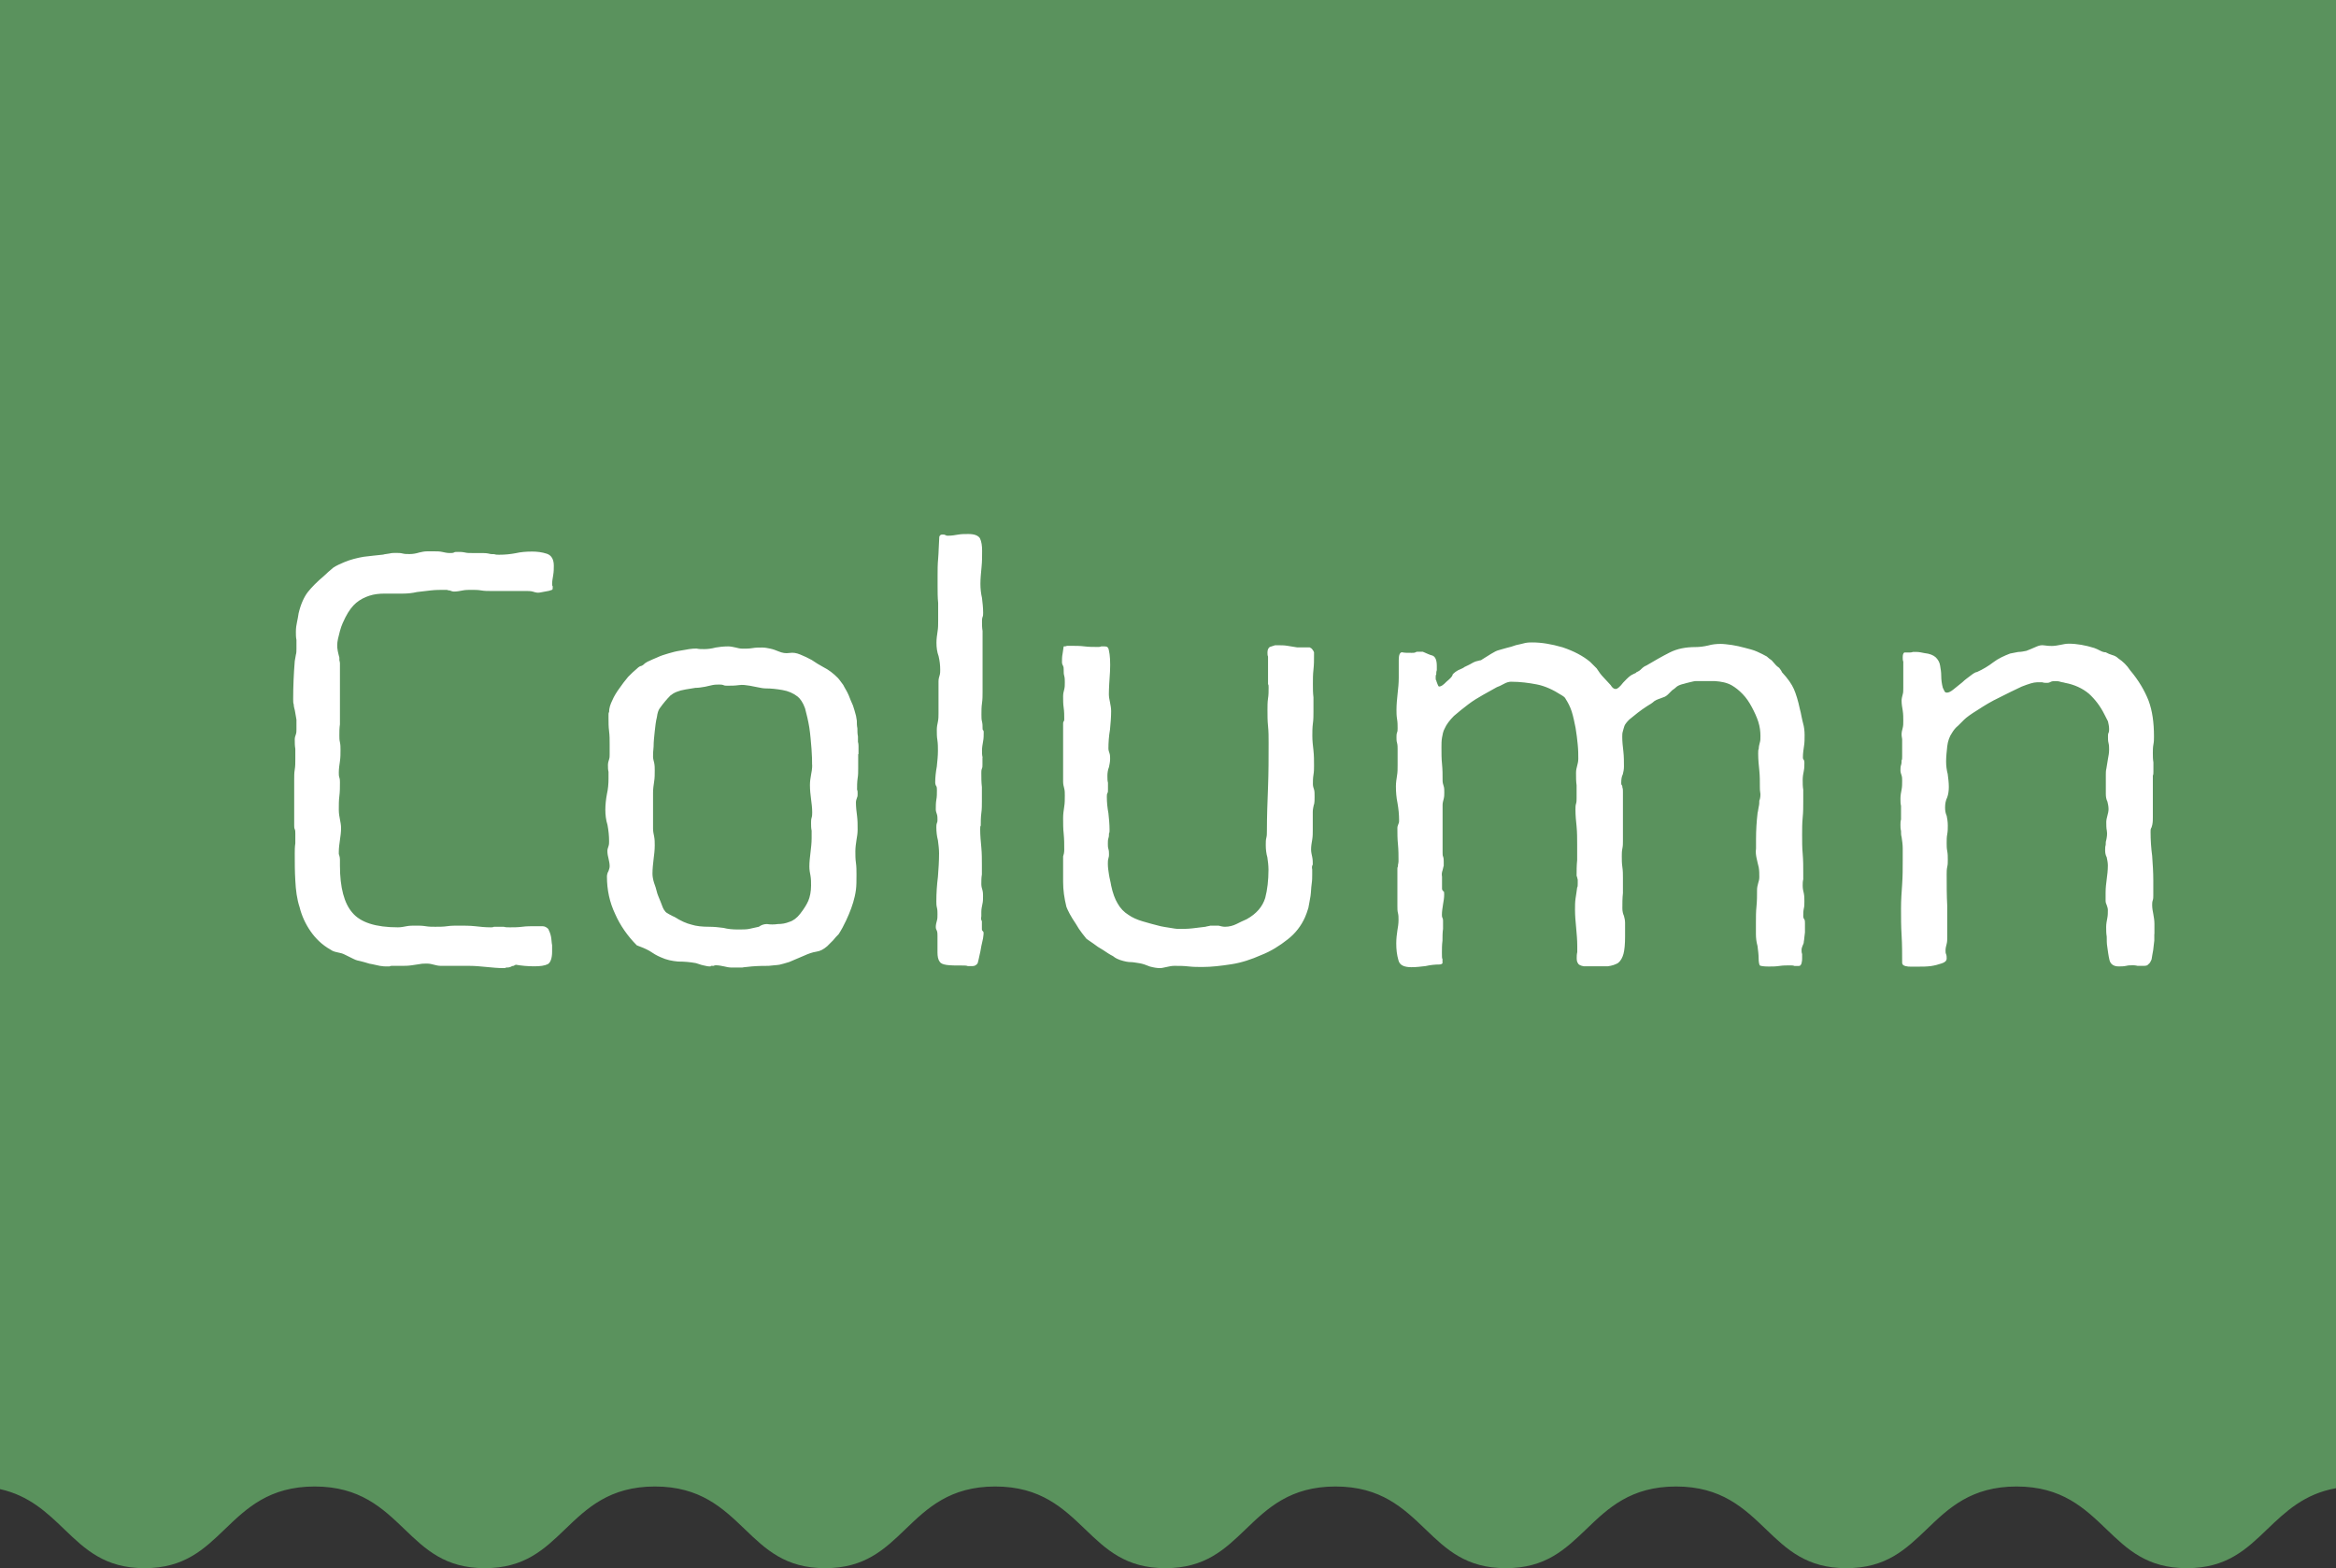
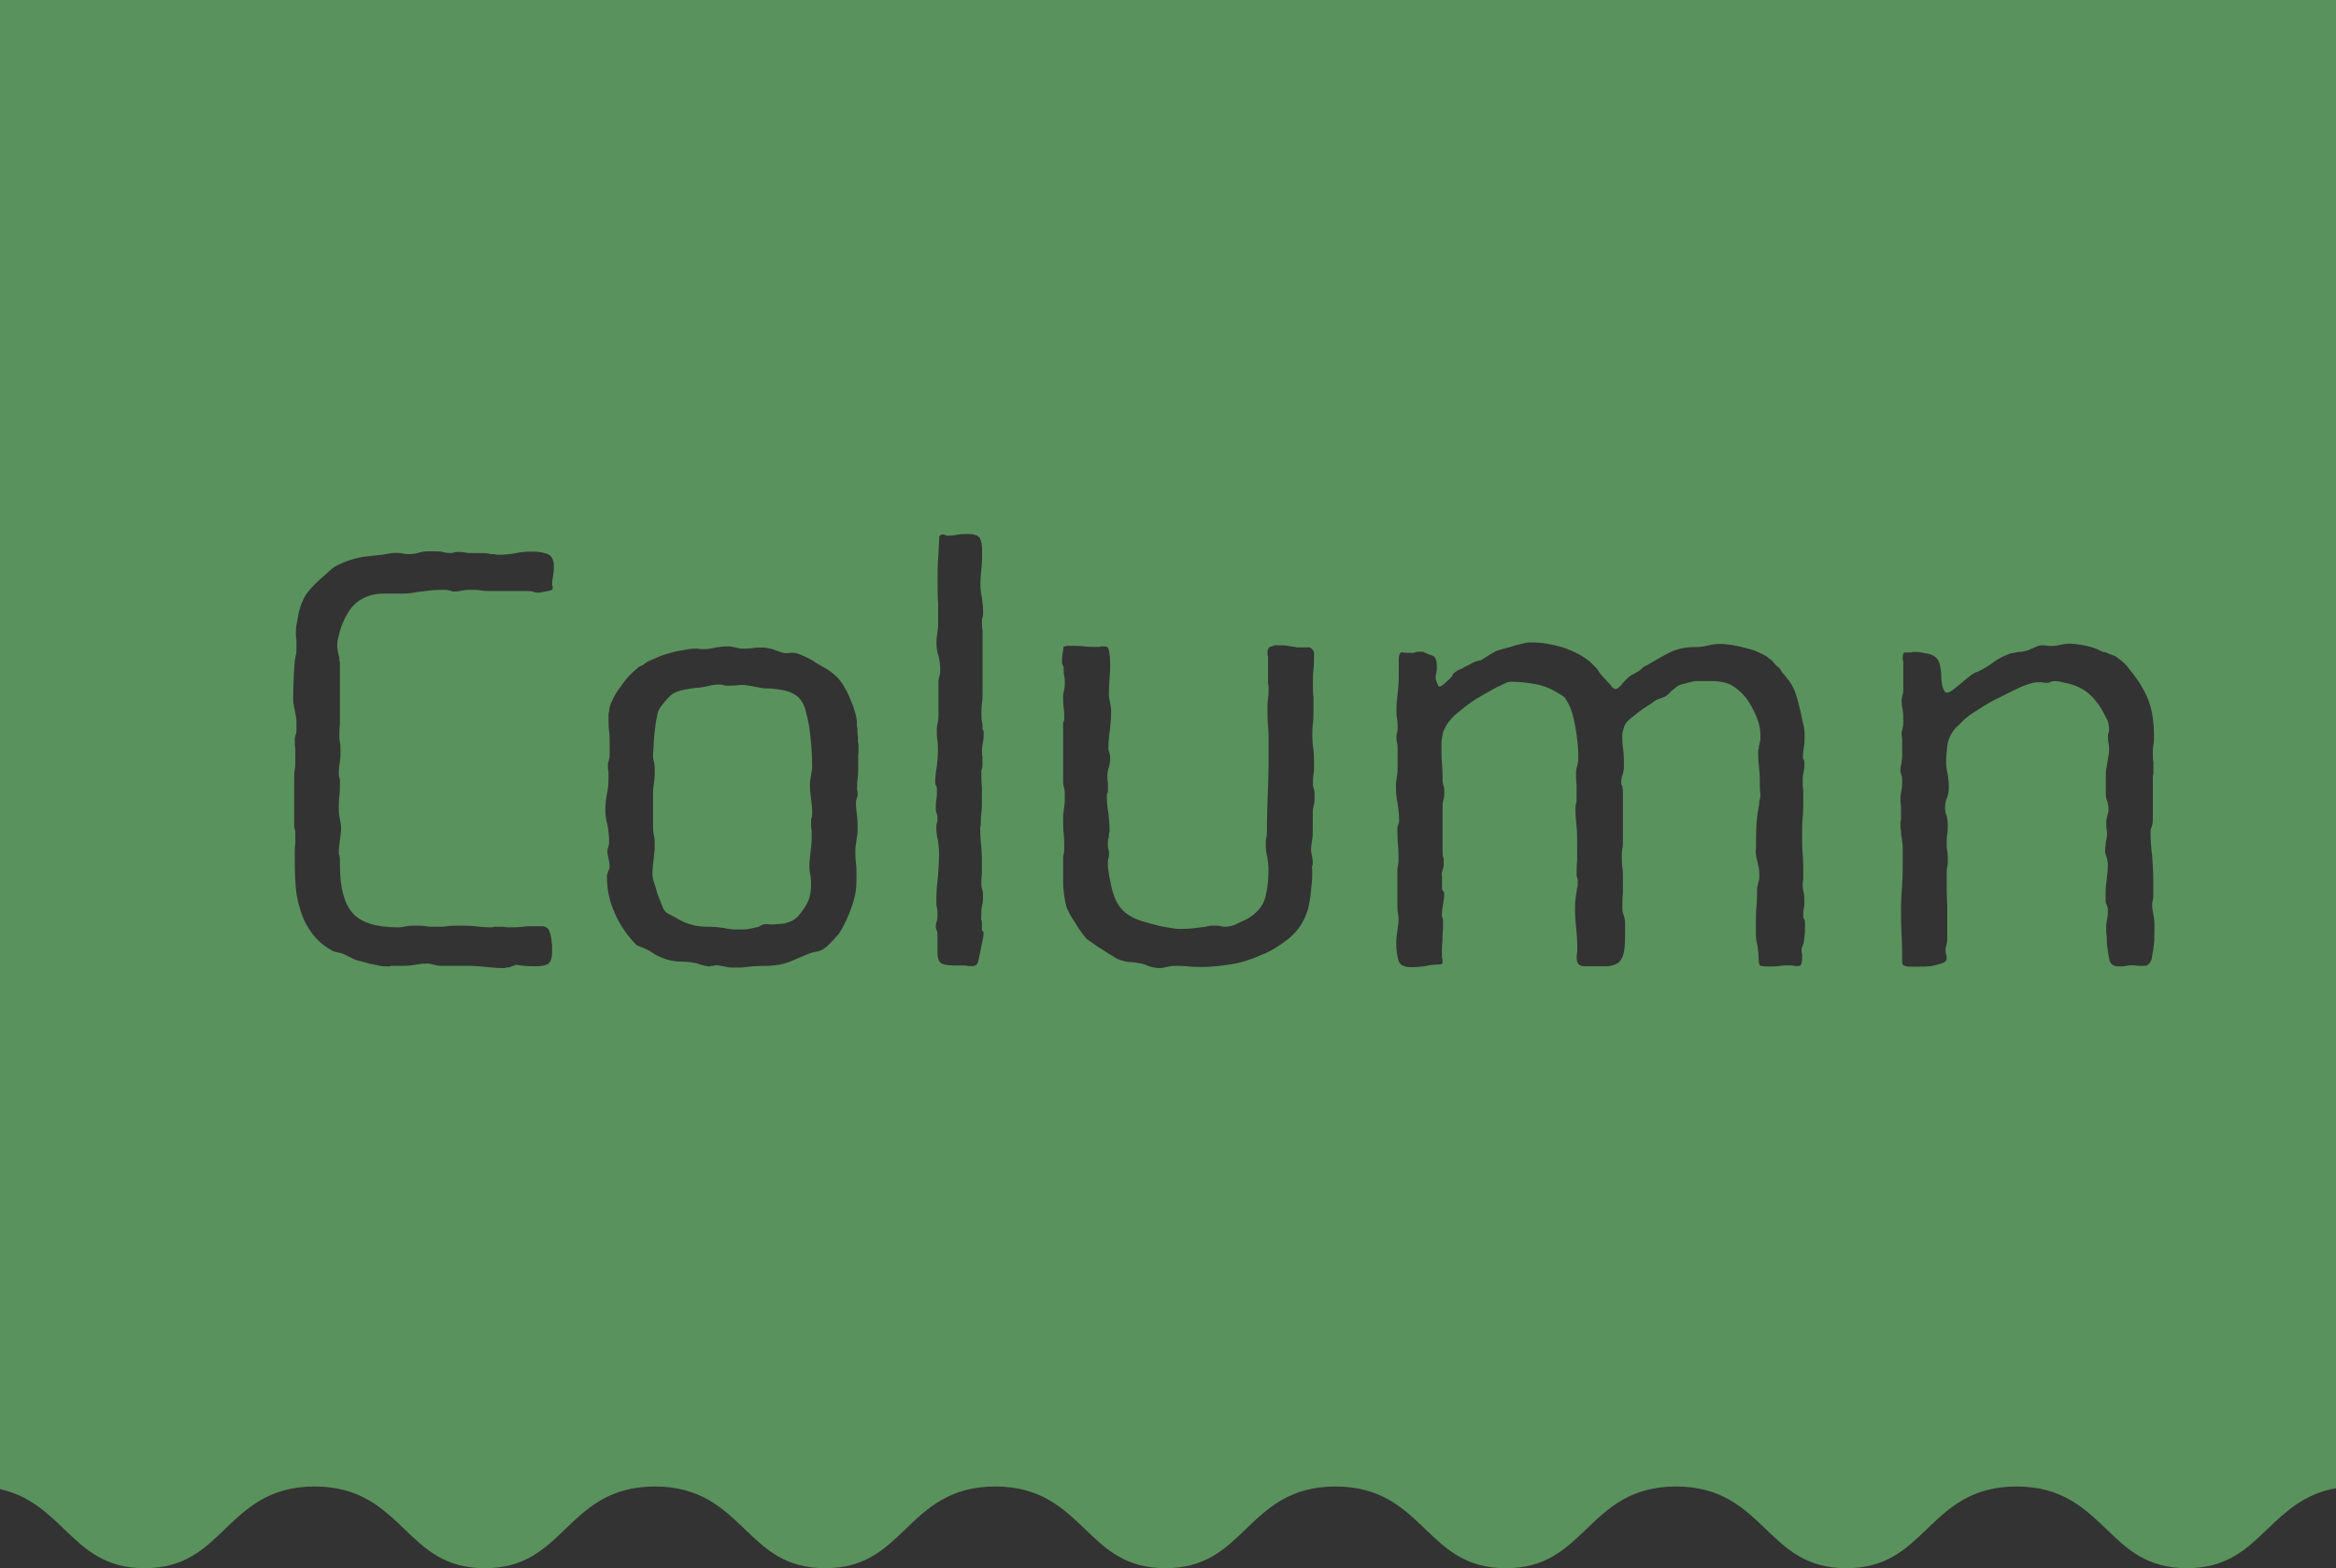
<svg xmlns="http://www.w3.org/2000/svg" id="_レイヤー_2" data-name="レイヤー 2" viewBox="0 0 206.22 138.43">
  <rect x="0" y="0" width="206.22" height="138.43" fill="#333333" stroke="none" />
  <defs>
    <style>
      .cls-1 {
        fill: #fff;
        stroke: #231815;
        stroke-miterlimit: 10;
      }

      .cls-2 {
        fill: #5a925d;
        stroke-width: 0px;
      }
    </style>
  </defs>
  <g id="_レイヤー_1-2" data-name="レイヤー 1">
    <g>
-       <rect class="cls-1" x="21.2" y="44.32" width="173.75" height="46.81" />
      <g>
        <path class="cls-2" d="M71.69,67.51c0-.34,0-.77-.05-1.39-.05-.62-.1-1.25-.19-1.87-.1-.62-.24-1.2-.38-1.72-.19-.53-.43-.86-.67-1.05-.38-.29-.81-.48-1.34-.57s-1.01-.14-1.44-.14c-.24,0-.48-.05-.72-.1s-.48-.1-.72-.14c-.34-.05-.62-.1-.96-.05-.34.05-.67.05-1.01.05-.14,0-.24,0-.34-.05-.14-.05-.24-.05-.38-.05-.19,0-.38,0-.62.05-.24.05-.43.1-.62.14-.29.05-.57.1-.86.1-.29.05-.57.1-.86.14-.62.1-1.05.29-1.34.53-.29.29-.62.67-.96,1.15-.1.14-.19.38-.24.77-.1.38-.14.81-.19,1.25-.05.48-.1.91-.1,1.34-.05.43-.05.72-.05.91,0,.14.05.34.1.53.05.24.05.43.05.67,0,.34,0,.67-.05.96-.05.34-.1.67-.1,1.01v3.16c0,.24.05.48.1.72s.05.53.05.77c0,.43-.05.81-.1,1.2-.05.43-.1.86-.1,1.29,0,.24.05.53.14.81.1.29.19.53.24.77.05.24.19.53.34.91.14.38.24.67.38.81.05.1.19.19.38.29.19.1.34.19.48.24.53.34,1.05.57,1.48.67.43.14.96.19,1.58.19.43,0,.86.05,1.25.1.38.1.81.14,1.25.14s.77,0,1.01-.05c.19-.05.48-.1.86-.19.19-.14.43-.24.72-.24.29.05.62.05.96,0,.34,0,.67-.05,1.01-.19.34-.1.67-.34.96-.72.34-.43.57-.81.72-1.15.14-.34.24-.81.24-1.34,0-.29,0-.57-.05-.86-.05-.24-.1-.53-.1-.81,0-.43.05-.81.1-1.25s.1-.81.1-1.25v-.67c-.05-.24-.05-.43-.05-.67,0-.14,0-.34.05-.48.05-.14.05-.34.05-.48,0-.38-.05-.77-.1-1.15-.05-.38-.1-.81-.1-1.25,0-.34.05-.62.1-.91.05-.24.1-.53.1-.86Z" />
        <path class="cls-2" d="M0,0v131.45c2.57.57,4.14,2.07,5.67,3.54,1.84,1.77,3.58,3.44,7.09,3.44s5.25-1.67,7.09-3.44c1.93-1.86,3.93-3.77,7.93-3.77s6,1.92,7.93,3.77c1.84,1.77,3.58,3.44,7.09,3.44s5.25-1.67,7.09-3.44c1.93-1.86,3.93-3.77,7.93-3.77s6,1.92,7.93,3.77c1.84,1.77,3.58,3.44,7.09,3.44s5.25-1.67,7.09-3.44c1.93-1.86,3.93-3.77,7.93-3.77s6,1.92,7.93,3.77c1.84,1.77,3.58,3.44,7.09,3.44s5.25-1.67,7.09-3.44c1.93-1.86,3.93-3.77,7.93-3.77s6,1.92,7.93,3.77c1.84,1.77,3.58,3.44,7.1,3.44s5.25-1.67,7.1-3.44c1.93-1.86,3.93-3.77,7.93-3.77s6,1.92,7.93,3.77c1.84,1.77,3.58,3.44,7.1,3.44s5.25-1.67,7.1-3.44c1.93-1.86,3.93-3.77,7.93-3.77s6,1.92,7.93,3.77c1.84,1.77,3.58,3.44,7.1,3.44s5.26-1.67,7.1-3.44c1.61-1.54,3.26-3.12,6.07-3.62V0H0ZM48.84,50.75c-.05.29-.1.57-.1.81,0,.05,0,.14.05.19v.19c0,.1-.05.14-.1.14-.1.05-.29.1-.57.14-.29.05-.48.1-.62.1s-.34-.05-.48-.1c-.19-.05-.38-.05-.57-.05h-3.11c-.29,0-.57,0-.86-.05-.29-.05-.57-.05-.86-.05-.24,0-.53,0-.77.05-.24.05-.53.1-.77.1-.14,0-.24-.05-.38-.1-.05,0-.14,0-.24-.05h-.24c-.38,0-.77,0-1.2.05-.43.05-.86.1-1.2.14-.43.1-.86.14-1.25.14h-1.58c-.53,0-.96.05-1.39.19-.43.14-.81.34-1.15.62s-.67.72-.96,1.29c-.14.29-.34.67-.48,1.2-.14.53-.24.91-.24,1.25,0,.14,0,.29.05.53s.1.43.14.57v.24s.05.14.05.24v5.41c-.05.34-.05.62-.05.96,0,.24,0,.43.05.62.05.24.05.43.05.67,0,.34,0,.67-.05,1.01-.05.34-.1.67-.1,1.01,0,.14,0,.29.05.43.05.14.05.29.05.43,0,.43,0,.81-.05,1.2-.05.38-.05.77-.05,1.2,0,.34.05.62.1.86.05.24.1.53.1.77,0,.34-.05.72-.1,1.05-.05.34-.1.72-.1,1.05v.19s.1.24.1.48v.53c0,1.96.38,3.35,1.1,4.17.72.86,2.06,1.29,4.02,1.29.24,0,.53-.05.77-.1.24-.05.53-.05.81-.05s.57,0,.86.05.57.05.86.05c.34,0,.72,0,1.05-.05s.67-.05,1.01-.05c.48,0,.96,0,1.44.05.43.05.91.1,1.39.1.1,0,.19,0,.29-.05h.86c.14.05.34.05.53.05.34,0,.72,0,1.1-.05.38-.05.77-.05,1.1-.05h.67c.24,0,.38.1.53.24.1.19.19.43.24.67s.05.53.1.77v.57c0,.57-.14.96-.38,1.1-.29.14-.67.19-1.2.19-.57,0-1.1-.05-1.63-.14l-.19.1c-.1,0-.19.05-.29.1-.14.05-.24.05-.38.05-.05.05-.1.05-.19.05-.53,0-1.01-.05-1.53-.1-.53-.05-1.01-.1-1.53-.1h-2.49c-.24,0-.43-.05-.62-.1-.19-.05-.38-.1-.62-.1s-.43,0-.67.05c-.24.05-.43.05-.67.1-.34.05-.62.05-.86.05h-.91s-.14,0-.19.05h-.29c-.1,0-.29,0-.57-.05-.29-.05-.57-.14-.91-.19-.34-.1-.62-.19-.86-.24-.29-.05-.48-.14-.57-.19l-.77-.38c-.19-.1-.38-.14-.62-.19-.24-.05-.43-.1-.62-.24-.77-.43-1.34-1.01-1.77-1.63-.43-.62-.77-1.34-.96-2.11-.24-.72-.34-1.53-.38-2.35-.05-.81-.05-1.58-.05-2.39,0-.29,0-.57.05-.91v-.86c0-.14,0-.29-.05-.38-.05-.1-.05-.24-.05-.38v-3.98c0-.34,0-.62.05-.91.05-.29.05-.57.05-.91v-.91c-.05-.29-.05-.57-.05-.86,0-.14.05-.29.1-.43.05-.14.05-.29.05-.43v-.86c-.05-.29-.1-.58-.14-.81-.05-.19-.1-.38-.1-.53-.05-.14-.05-.29-.05-.48,0-1.1.05-2.25.14-3.35.05-.19.05-.38.1-.57.05-.14.05-.34.05-.53v-.77c-.05-.24-.05-.48-.05-.72,0-.34.05-.62.1-.86.05-.24.1-.48.14-.77.19-.81.48-1.44.81-1.87.34-.43.81-.91,1.44-1.44.24-.24.53-.48.81-.72.29-.19.62-.34.96-.48.57-.24,1.15-.38,1.72-.48.53-.05,1.1-.14,1.72-.19.14-.05.34-.05.57-.1.19-.05.38-.05.53-.05.24,0,.43,0,.62.05.19.05.38.05.62.05.29,0,.57-.05.86-.14.24-.05.43-.1.67-.1h.72c.19,0,.38,0,.62.05s.43.1.67.1c.14,0,.29,0,.38-.05.05-.05.19-.05.34-.05.19,0,.38,0,.62.05.19.05.38.05.62.05h.77c.24,0,.48,0,.72.05.14.05.34.05.48.05.14.05.29.05.43.05.53,0,1.01-.05,1.48-.14.43-.1.91-.14,1.44-.14.43,0,.86.05,1.29.19.43.14.62.53.62,1.05,0,.24,0,.53-.05.81ZM75.76,66.55v1.25c0,.34,0,.62-.05.91-.05.34-.05.67-.05,1.01.05.05.05.19.05.34s0,.24-.05.34c-.05.14-.1.29-.1.43,0,.43.05.81.1,1.2s.05.77.05,1.2c0,.34-.05.62-.1.91-.05.34-.1.67-.1,1.01s0,.67.05,1.01c.05.34.05.72.05,1.05,0,.53,0,.96-.05,1.34-.05.38-.14.77-.24,1.1-.1.34-.24.72-.38,1.05-.14.34-.34.77-.57,1.2-.14.24-.24.43-.34.57-.14.14-.34.34-.48.53-.19.19-.38.38-.53.53-.34.29-.62.43-.96.48-.34.05-.72.19-1.05.34-.57.24-1.01.43-1.34.57-.34.1-.62.19-.86.24-.29.05-.62.05-.96.1-.34,0-.86,0-1.48.05-.34.05-.62.05-.86.1h-.91c-.24,0-.48-.05-.67-.1-.24-.05-.48-.1-.72-.1-.1,0-.14,0-.19.05h-.24s-.05,0-.05.05h-.1c-.14,0-.34-.05-.57-.1-.24-.05-.43-.14-.62-.19-.53-.1-1.05-.14-1.58-.14-.53-.05-1.01-.14-1.53-.38-.34-.14-.67-.34-1.01-.57-.34-.19-.72-.34-1.1-.48-.81-.81-1.48-1.77-1.92-2.78-.48-1.01-.72-2.11-.72-3.3,0-.14.05-.34.14-.48.05-.14.1-.29.1-.43,0-.24-.05-.43-.1-.67-.05-.19-.1-.43-.1-.67,0-.14.05-.29.1-.43s.05-.29.05-.43c0-.48-.05-.96-.14-1.44-.14-.43-.19-.91-.19-1.34s.05-.91.14-1.39c.1-.43.14-.91.14-1.34v-.62c-.05-.19-.05-.38-.05-.62,0-.14.05-.34.1-.48.05-.14.05-.29.05-.43v-.91c0-.38,0-.77-.05-1.15-.05-.38-.05-.77-.05-1.15v-.29c0-.1,0-.19.05-.24,0-.34.1-.67.29-1.05.14-.34.38-.72.62-1.05.24-.34.48-.67.77-1.01.29-.29.53-.53.77-.72.14-.14.29-.24.38-.24.14-.05.24-.14.34-.24.1-.05.19-.14.34-.19.19-.1.43-.19.77-.34.29-.14.62-.24.96-.34.34-.1.67-.19,1.01-.24.34-.05.57-.1.81-.14s.48-.05.67-.05c.19.05.43.05.67.05.34,0,.67-.05,1.01-.14.29-.05.67-.1,1.1-.1.24,0,.43.05.67.1.19.05.38.1.62.1.29,0,.57,0,.86-.05.29-.05.57-.05.86-.05.24,0,.48.05.72.1s.48.14.72.24c.34.14.62.19.96.14s.62,0,.96.14c.34.14.67.29,1.01.48.34.24.67.43,1.01.62.48.24.91.57,1.29.96.14.14.29.38.48.62.14.29.34.57.48.91.14.34.24.62.38.91.1.34.19.57.24.81.05.14.05.29.1.53,0,.24,0,.43.05.67,0,.24,0,.48.05.72v.48s.05.14.05.38v.72ZM86.73,66.89v.62c0,.14,0,.24-.05.34-.05.14-.05.24-.05.38,0,.43,0,.81.05,1.25v1.25c0,.34,0,.72-.05,1.05-.05.38-.05.77-.05,1.1-.05.05-.05.19-.05.34,0,.53.05,1.05.1,1.58.05.53.05,1.05.05,1.58v.81c-.05.29-.05.57-.05.86,0,.19.05.38.1.53.05.19.05.38.05.53,0,.24,0,.48-.05.67-.05.24-.1.48-.1.72v.38c-.05.24,0,.38.05.43v.72c0,.1.05.14.1.19.05.05.05.1.05.14s0,.19-.05.48c-.05.29-.14.57-.19.91s-.14.62-.19.91c-.05.24-.1.38-.1.38-.1.14-.24.24-.43.24h-.43c-.14-.05-.29-.05-.43-.05-.62,0-1.1,0-1.44-.05-.34-.05-.53-.14-.62-.29-.14-.19-.19-.48-.19-.81v-1.48c0-.14,0-.29-.05-.43-.05-.1-.1-.19-.1-.34,0-.19.05-.38.1-.57.05-.14.05-.34.05-.57,0-.19,0-.38-.05-.57-.05-.19-.05-.38-.05-.57,0-.72.05-1.44.14-2.16.05-.67.1-1.34.1-2.06,0-.38-.05-.77-.1-1.15-.1-.38-.14-.77-.14-1.15,0-.14,0-.24.05-.38.05-.1.05-.19.05-.29,0-.14,0-.34-.05-.48-.05-.14-.1-.29-.1-.43,0-.29,0-.57.05-.86.05-.24.05-.53.05-.81,0-.14,0-.29-.05-.38-.05-.05-.1-.19-.1-.34,0-.43.05-.91.14-1.39.05-.48.1-.96.1-1.39,0-.34,0-.62-.05-.96-.05-.29-.05-.57-.05-.91,0-.24.05-.48.1-.72.05-.24.05-.48.05-.72v-2.83c0-.19.05-.38.1-.53.05-.14.05-.34.05-.48,0-.43-.05-.81-.14-1.2-.14-.38-.19-.77-.19-1.2,0-.34.05-.67.1-1.01.05-.29.05-.57.05-.91v-1.58c-.05-.48-.05-1.01-.05-1.53v-.96c0-.43,0-.91.05-1.44.05-.57.05-1.2.1-1.92.05-.14.14-.19.24-.19h.19s.1.05.14.05c.05.05.1.05.19.05.34,0,.62-.05.91-.1s.57-.05.91-.05c.53,0,.86.14,1.01.38.14.29.19.67.19,1.1,0,.48,0,.96-.05,1.44-.05.53-.1,1.01-.1,1.48,0,.43.05.86.14,1.25.05.43.1.86.1,1.29,0,.14,0,.29-.05.38-.05.14-.05.29-.05.43,0,.24,0,.53.05.81v5.36c0,.34,0,.67-.05,1.01s-.05.67-.05,1.01c0,.24,0,.43.05.62s.05.38.05.62c0,.05,0,.1.05.14.05.05.05.14.05.19,0,.24,0,.53-.05.77-.05.29-.1.57-.1.81s0,.43.05.62ZM115.99,71.01c-.05.24-.1.43-.1.67v1.58c0,.29,0,.57-.05.86-.05.29-.1.57-.1.86,0,.24.05.43.1.67.05.24.05.43.05.67l-.05.1s-.05.14,0,.34v.43c0,.24,0,.53-.05.86-.05.34-.05.72-.1,1.05-.05.38-.14.72-.19,1.05-.1.34-.19.57-.29.81-.34.77-.86,1.44-1.53,1.96-.72.57-1.48,1.05-2.35,1.39-.86.38-1.72.67-2.63.81-.91.14-1.77.24-2.54.24-.43,0-.81,0-1.25-.05-.43-.05-.81-.05-1.25-.05-.24,0-.43.05-.67.1-.24.05-.43.1-.57.1-.29,0-.57-.05-.91-.14-.34-.14-.62-.24-.91-.29-.34-.05-.57-.1-.77-.1-.24,0-.53-.05-.96-.19-.14-.05-.38-.14-.62-.34-.29-.14-.57-.34-.86-.53-.34-.19-.62-.38-.86-.57-.29-.19-.48-.34-.62-.43-.05-.05-.19-.24-.38-.48-.19-.24-.38-.53-.57-.86-.19-.29-.38-.57-.53-.86s-.24-.48-.29-.62c-.19-.77-.29-1.48-.29-2.2v-2.25c.05-.14.1-.34.1-.57,0-.48,0-.96-.05-1.44-.05-.43-.05-.91-.05-1.39,0-.34.05-.67.1-1.01.05-.29.05-.62.05-.96,0-.24,0-.43-.05-.62-.05-.19-.1-.38-.1-.62v-5.12s0-.14.05-.19c.05-.05.05-.14.05-.19,0-.34,0-.67-.05-1.01s-.05-.67-.05-1.01c0-.24.05-.43.1-.62s.05-.38.05-.62c0-.19,0-.38-.05-.57-.05-.14-.05-.34-.05-.53,0-.14,0-.24-.05-.34s-.1-.19-.1-.34c0-.24,0-.48.05-.72.05-.24.05-.43.1-.67.1,0,.19,0,.29-.05h.34c.43,0,.81,0,1.2.05.38.05.77.05,1.2.05.1,0,.19,0,.29-.05h.29c.24,0,.34.1.38.34.1.43.14,1.05.1,1.87-.05.81-.1,1.48-.1,2.01,0,.24.05.48.1.72s.1.53.1.77c0,.53-.05,1.1-.1,1.63-.1.57-.14,1.15-.14,1.68,0,.14.05.29.1.43.05.14.05.34.05.48,0,.24-.05.48-.1.72-.1.24-.14.53-.14.77s0,.43.05.62v.62c0,.14,0,.24-.05.29-.05.1-.05.19-.05.34,0,.48.05.96.14,1.44.05.48.1.96.1,1.48,0,.14,0,.24-.05.29,0,.14,0,.29-.05.43s-.05.34-.05.48,0,.34.05.48c.05.14.05.34.05.48,0,.1,0,.19-.05.34s-.05.34-.05.48c0,.34.05.62.1.96s.14.62.19.96c.14.67.34,1.2.57,1.58.24.43.57.77.96,1.01.34.24.77.43,1.25.57.48.14,1.01.29,1.58.43.24.05.53.1.81.14.29.05.57.1.81.1.34,0,.77,0,1.2-.05.43-.05.81-.1,1.15-.14.14-.05.29-.05.43-.1h.72c.19.05.38.1.57.1.38,0,.72-.1,1.01-.24s.57-.29.91-.43c.86-.48,1.39-1.1,1.63-1.87.19-.72.29-1.58.29-2.49,0-.38-.05-.77-.1-1.1-.1-.34-.14-.72-.14-1.1,0-.24,0-.43.05-.62.05-.19.05-.38.05-.62,0-1.29.05-2.59.1-3.88s.05-2.59.05-3.88c0-.53,0-1.01-.05-1.48s-.05-.96-.05-1.44c0-.34,0-.67.05-1.01.05-.29.05-.62.05-.96,0-.14,0-.24-.05-.29v-2.44c-.05-.1-.05-.24-.05-.38,0-.24.1-.43.24-.48.14-.05.29-.1.43-.14h.24c.29,0,.57,0,.86.05s.57.1.86.14h1.1c.1.05.19.1.24.19.05.05.1.14.14.24v.24c0,.43,0,.86-.05,1.29s-.05.81-.05,1.25,0,.81.05,1.2v1.25c0,.34,0,.72-.05,1.05-.05.38-.05.77-.05,1.1,0,.43.05.86.1,1.29s.05.91.05,1.34c0,.24,0,.53-.05.81-.05.29-.05.57-.05.81,0,.19.05.34.1.48s.05.38.05.67c0,.24,0,.43-.05.67ZM159.24,67.08c.05.1.05.19.05.24,0,.24,0,.48-.05.72-.05.24-.1.53-.1.77,0,.34,0,.62.05.91v.96c0,.53,0,1.01-.05,1.48-.05.53-.05,1.01-.05,1.53,0,.57,0,1.15.05,1.68.05.57.05,1.15.05,1.72v.53c-.05.19-.05.38-.05.57,0,.24.05.48.1.67.05.24.05.48.05.72s0,.43-.05.62c-.05.24-.05.43-.05.67,0,.14.05.24.1.29.05.1.05.19.05.34v.81c-.05.29-.05.57-.1.81,0,.14-.05.24-.1.34-.05.14-.1.24-.1.38s0,.24.05.38v.38c0,.1,0,.24-.05.43-.05.14-.1.24-.24.24h-.38c-.14-.05-.24-.05-.38-.05-.34,0-.62,0-.96.05-.34.05-.62.05-.96.05-.43,0-.72-.05-.77-.1-.05-.1-.1-.29-.1-.62s-.05-.72-.1-1.1c-.1-.34-.14-.72-.14-1.05v-.96c0-.53,0-1.01.05-1.48.05-.48.05-.96.05-1.48,0-.19.05-.38.1-.57.05-.14.1-.34.1-.53,0-.29,0-.57-.05-.86-.05-.24-.14-.53-.19-.81-.05-.24-.1-.53-.05-.86v-.81c0-.81.05-1.58.14-2.35.05-.14.05-.34.1-.53.05-.19.05-.38.05-.53.05-.1.1-.29.1-.57-.05-.29-.05-.48-.05-.62,0-.53,0-1.01-.05-1.48-.05-.48-.1-.96-.1-1.48,0-.19,0-.34.05-.43,0-.19.05-.38.1-.57.05-.14.05-.34.05-.57,0-.38-.05-.81-.19-1.25-.14-.43-.34-.86-.57-1.29s-.48-.81-.81-1.15-.62-.57-.96-.77c-.43-.24-.91-.34-1.53-.38h-1.63c-.14,0-.29.05-.53.1-.24.05-.38.1-.53.14-.24.05-.48.14-.62.24-.14.14-.29.24-.43.34l-.34.34c-.14.14-.29.24-.48.29-.14.05-.24.1-.38.14-.14.05-.24.1-.38.19-.14.14-.38.29-.62.43-.29.19-.57.38-.81.57-.29.24-.53.43-.77.62-.24.24-.38.43-.43.57s-.1.34-.14.48c-.05.14-.05.34-.05.48,0,.43.05.86.1,1.29.05.43.05.91.05,1.34,0,.24-.05.48-.1.67-.1.19-.14.43-.14.77,0,.05,0,.14.05.19s.05.14.05.19c.05.14.05.24.05.38v4.36c0,.24,0,.43-.05.67-.05.24-.05.43-.05.67,0,.34,0,.62.05.96.05.34.05.62.05.96v1.34c-.05.43-.05.91-.05,1.34,0,.24.05.48.14.67.05.19.1.38.1.62v1.2c0,.67-.05,1.2-.14,1.53s-.24.62-.48.81c-.24.14-.53.24-.91.29h-2.11c-.29-.05-.48-.14-.53-.29-.05-.05-.1-.19-.1-.43,0-.14,0-.34.05-.53v-.53c0-.53-.05-1.1-.1-1.63-.05-.53-.1-1.05-.1-1.58,0-.34,0-.67.05-1.01s.1-.62.14-.96c.05-.05.05-.19.05-.34v-.34c-.05-.14-.05-.29-.1-.34,0-.43,0-.91.05-1.39v-1.39c0-.53,0-1.05-.05-1.58-.05-.48-.1-.96-.1-1.48,0-.19,0-.38.05-.53.05-.14.05-.34.05-.48v-1.15c-.05-.34-.05-.72-.05-1.1,0-.24.05-.43.1-.62.05-.19.1-.38.1-.62,0-.34,0-.77-.05-1.25-.05-.48-.1-.96-.19-1.48-.1-.48-.19-.96-.34-1.44-.14-.43-.34-.81-.53-1.1-.05-.14-.19-.24-.43-.38-.67-.43-1.39-.77-2.11-.91-.72-.14-1.48-.24-2.3-.24-.14,0-.38.05-.62.19-.24.14-.48.24-.62.29-.34.19-.77.43-1.2.67-.43.24-.91.53-1.34.86s-.86.67-1.25,1.01c-.38.38-.67.77-.81,1.1-.14.24-.19.53-.24.81-.05.29-.05.57-.05.86,0,.53,0,1.01.05,1.48.05.48.05.96.05,1.48,0,.14.05.34.1.48s.05.34.05.53,0,.38-.05.57c-.05.19-.1.38-.1.53v4.21c0,.14,0,.29.05.38.05.14.05.29.05.43v.38c-.05.1-.05.24-.1.38-.05.14-.1.34-.05.57v1.1c.05.14.1.19.14.19.05.05.05.14.05.29,0,.29-.05.57-.1.86-.05.34-.1.62-.1.91,0,.1,0,.19.05.29.05.1.05.19.05.29v.67c-.05.34-.05.72-.05,1.05-.05.38-.05.72-.05,1.05s0,.53.05.57v.38s-.1.1-.24.1c-.43,0-.86.05-1.25.14-.43.05-.81.1-1.25.1-.67,0-1.05-.19-1.15-.62-.14-.48-.19-.96-.19-1.48,0-.43.05-.81.1-1.15.05-.29.1-.57.1-.91,0-.24,0-.43-.05-.62s-.05-.38-.05-.62v-3.3s0-.14.05-.19v-.14s.05-.19.05-.34c0-.48,0-.96-.05-1.48-.05-.48-.05-.96-.05-1.44,0-.14.05-.24.1-.38.05-.1.05-.19.05-.29,0-.53-.05-1.01-.14-1.53-.1-.48-.14-.96-.14-1.48,0-.34.05-.62.1-.96.05-.29.05-.57.05-.91v-1.44c0-.14,0-.34-.05-.53-.05-.14-.05-.34-.05-.48s0-.29.05-.43c.05-.1.05-.24.05-.38,0-.24,0-.53-.05-.81-.05-.29-.05-.58-.05-.81,0-.48.05-.96.1-1.44.05-.43.1-.91.1-1.39v-1.58c0-.43.1-.67.29-.67.19.05.48.05.86.05.14,0,.24,0,.34-.05.05-.05.14-.05.29-.05h.34c.34.14.62.29.86.34.24.1.38.38.38.91v.38c-.05.14-.05.24-.05.38-.05.05-.05.14-.05.29,0,.1,0,.19.05.24,0,.05.05.14.1.29.05.14.1.24.14.24h.05c.14,0,.34-.14.62-.43.29-.24.48-.43.53-.57v-.05s.14-.19.48-.38c.34-.14.53-.24.57-.29.19-.1.43-.19.67-.34.24-.14.43-.19.67-.24.1,0,.19-.05.24-.1.24-.14.53-.34.77-.48.24-.14.48-.29.72-.34.14-.05.38-.1.67-.19.24-.05.53-.14.81-.24.29-.05.57-.14.81-.19.24-.05.48-.05.62-.05.81,0,1.68.14,2.68.43,1.01.34,1.82.77,2.44,1.29.14.14.34.34.57.57.19.29.38.57.62.81.24.24.43.48.62.67.14.24.29.34.43.34.1,0,.19-.05.29-.14.05-.05.14-.14.19-.19.1-.14.24-.29.48-.53s.43-.38.57-.43c.05-.05.14-.05.19-.1.05,0,.1-.05.14-.1.14-.05.29-.14.43-.29.14-.14.29-.24.43-.29.72-.43,1.39-.81,2.06-1.15.67-.34,1.44-.48,2.25-.48.38,0,.77-.05,1.15-.14.34-.1.72-.14,1.1-.14.29,0,.62.05,1.01.1.34.05.72.14,1.1.24.38.1.77.19,1.1.34s.62.29.86.43c.14.14.29.24.43.34.14.14.24.29.38.43.05.05.14.14.29.24.1.14.19.24.24.38.53.57.86,1.05,1.05,1.48s.38,1.05.53,1.77c.05.19.1.38.14.62s.1.43.14.62c.1.34.14.72.14,1.05s0,.67-.05.96c-.05.34-.1.67-.1,1.01,0,.05,0,.14.05.19ZM190.18,82.45v.57c-.05.29-.05.57-.1.86-.05.29-.1.53-.14.81-.1.24-.19.38-.29.43-.05.1-.19.14-.38.14h-.57s-.19-.05-.38-.05c-.24,0-.43,0-.62.05-.24.05-.43.05-.67.05-.43,0-.72-.19-.81-.57-.1-.43-.14-.81-.19-1.15-.05-.29-.05-.57-.05-.91-.05-.29-.05-.57-.05-.86,0-.24.05-.53.1-.77.05-.24.05-.48.05-.72,0-.14-.05-.29-.1-.43-.05-.1-.1-.24-.1-.38v-.72c0-.43.05-.81.1-1.2.05-.38.1-.77.1-1.2,0-.24-.05-.48-.1-.72-.1-.19-.14-.38-.14-.62,0-.14,0-.34.05-.48,0-.14,0-.29.05-.43.05-.24.1-.53.05-.81-.05-.24-.05-.53-.05-.77,0-.19.05-.38.1-.57.05-.19.1-.38.1-.57,0-.24-.05-.48-.1-.67-.1-.19-.14-.43-.14-.67v-1.72c0-.14,0-.34.05-.53.05-.29.1-.57.14-.86.05-.24.1-.53.1-.81,0-.19,0-.38-.05-.57-.05-.19-.05-.38-.05-.57,0-.14,0-.24.05-.34.05-.1.05-.19.05-.34,0-.24-.05-.43-.1-.67-.1-.19-.19-.38-.29-.57-.38-.77-.86-1.39-1.39-1.87-.57-.48-1.29-.81-2.11-.96-.14-.05-.29-.05-.43-.1-.14-.05-.29-.05-.43-.05s-.29,0-.38.05c-.1.05-.19.1-.34.1s-.29,0-.43-.05h-.48c-.29,0-.72.14-1.34.38-.62.29-1.29.62-1.96.96-.72.34-1.34.72-1.92,1.1-.62.38-1.01.67-1.2.86-.14.14-.34.34-.53.53-.24.19-.38.38-.53.62-.24.34-.38.77-.43,1.2-.05.48-.1.91-.1,1.34,0,.38.05.77.14,1.1.05.38.1.77.1,1.15,0,.34-.05.67-.14.91-.14.29-.19.57-.19.91,0,.29.05.53.14.72.05.24.1.53.1.86,0,.24,0,.53-.05.77-.05.24-.05.53-.05.77s0,.48.05.72c.05.24.05.53.05.77s0,.43-.05.62c-.05.24-.05.43-.05.67,0,.91,0,1.87.05,2.78v2.78c0,.19,0,.38-.05.57-.05.19-.1.38-.1.57,0,.14,0,.24.05.34.05.14.05.24.05.38,0,.19-.14.34-.43.43-.29.1-.62.19-.96.24-.38.05-.77.05-1.1.05h-.72c-.1,0-.24,0-.43-.05-.19-.05-.29-.14-.29-.29,0-.81,0-1.63-.05-2.44-.05-.77-.05-1.58-.05-2.39,0-.72.05-1.39.1-2.11.05-.72.05-1.39.05-2.11v-1.05c0-.34-.05-.67-.1-1.01-.05-.14-.05-.34-.05-.53-.05-.19-.05-.38-.05-.53s0-.34.05-.48v-1.2c-.05-.19-.05-.43-.05-.67s.05-.53.1-.77c.05-.24.05-.53.05-.77,0-.14,0-.34-.05-.48-.05-.14-.1-.29-.1-.43s0-.34.05-.48c.05-.14.05-.29.05-.43.05-.05.05-.14.05-.38v-1.48c-.05-.24-.05-.38-.05-.43,0-.19.05-.38.1-.57.05-.19.05-.38.05-.62,0-.29,0-.57-.05-.91-.05-.29-.1-.57-.1-.86,0-.19.05-.38.1-.57.05-.14.05-.34.05-.58v-2.3c-.05-.14-.05-.24-.05-.38,0-.24.05-.38.14-.43h.38c.14,0,.24,0,.38-.05h.34c.19,0,.43.05.67.1.48.05.81.19,1.01.38.19.19.34.43.38.72.05.29.1.57.1.91s.05.72.14,1.05c.05.1.1.19.14.29.05.1.1.14.24.14s.34-.1.57-.29.48-.38.77-.62c.24-.24.53-.43.77-.62.24-.19.43-.29.53-.29.53-.24,1.01-.53,1.44-.86s.96-.57,1.48-.77c.24-.05.48-.1.72-.14.24,0,.48-.05.72-.1.29-.1.57-.24.91-.38.24-.1.43-.14.67-.1s.43.05.67.05.53-.05.77-.1c.24-.05.48-.1.72-.1.72,0,1.48.14,2.25.38.14.05.34.14.53.24s.34.14.48.14c.19.1.38.19.57.24.19.05.38.14.53.29.43.29.77.62,1.05,1.05.77.91,1.29,1.82,1.63,2.68.34.91.48,1.96.48,3.16,0,.24,0,.48-.05.72-.05.24-.05.53-.05.77s0,.53.05.81v.81c0,.14,0,.29-.05.34v3.69c0,.24,0,.43-.05.67-.05.14-.05.24-.1.29-.05.1-.05.19-.05.34,0,.72.05,1.44.14,2.11.05.72.1,1.44.1,2.16v1.34c0,.14,0,.29-.05.43-.05.14-.05.29-.05.43,0,.24.05.53.1.77.05.29.1.57.1.86v.91Z" />
      </g>
    </g>
  </g>
</svg>